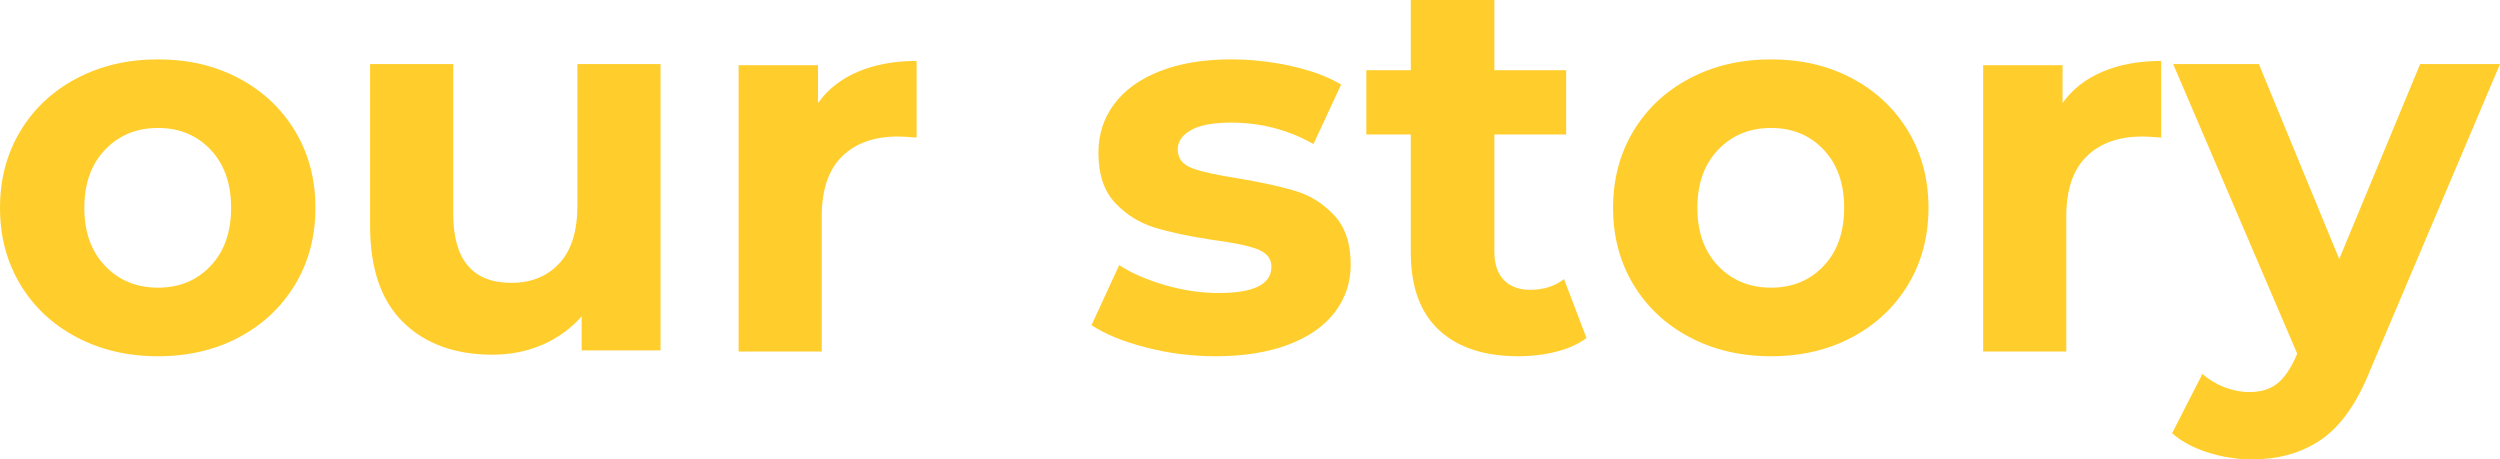
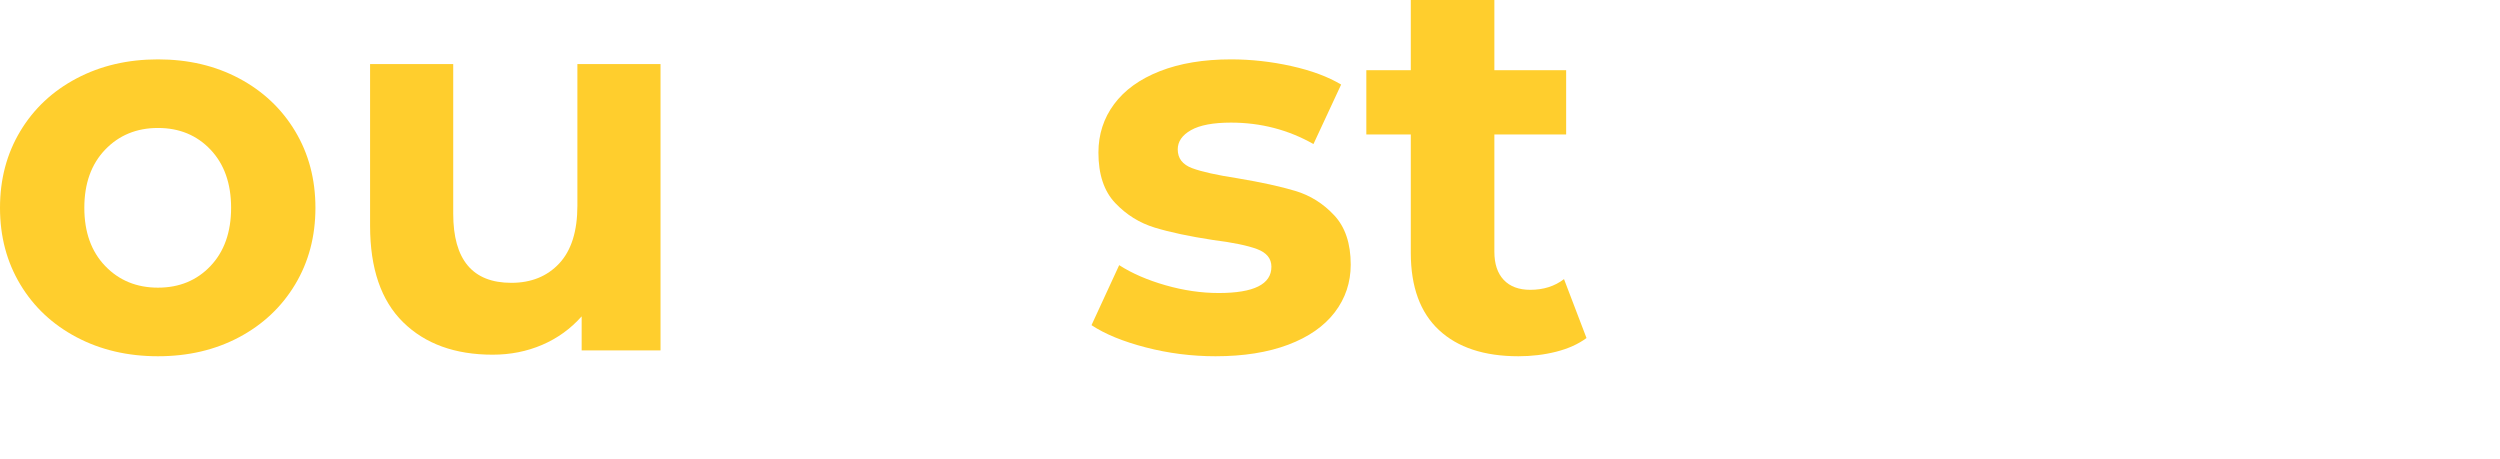
<svg xmlns="http://www.w3.org/2000/svg" width="1600px" height="294px" viewBox="0 0 1600 294">
  <title>osi-our-story-txt</title>
  <g id="Base-Pages" stroke="none" stroke-width="1" fill="none" fill-rule="evenodd">
    <g id="osi-our-story-txt" fill="#FFCE2D" fill-rule="nonzero">
      <path d="M101.108,228 C81.751,228 64.388,223.942 49.017,215.825 C33.646,207.708 21.633,196.448 12.98,182.043 C4.327,167.639 0,151.291 0,133 C0,114.709 4.327,98.361 12.98,83.957 C21.633,69.552 33.646,58.292 49.017,50.175 C64.388,42.058 81.751,38 101.108,38 C120.464,38 137.771,42.058 153.028,50.175 C168.285,58.292 180.24,69.552 188.894,83.957 C197.547,98.361 201.874,114.709 201.874,133 C201.874,151.291 197.547,167.639 188.894,182.043 C180.24,196.448 168.285,207.708 153.028,215.825 C137.771,223.942 120.464,228 101.108,228 Z M101.108,184.101 C114.771,184.101 125.986,179.471 134.753,170.211 C143.521,160.951 147.904,148.548 147.904,133 C147.904,117.452 143.521,105.049 134.753,95.789 C125.986,86.529 114.771,81.899 101.108,81.899 C87.445,81.899 76.172,86.529 67.291,95.789 C58.41,105.049 53.97,117.452 53.97,133 C53.97,148.548 58.41,160.951 67.291,170.211 C76.172,179.471 87.445,184.101 101.108,184.101 Z" id="Shape" />
      <path d="M422.736,41 L422.736,224.275 L372.257,224.275 L372.257,202.473 C365.208,210.421 356.795,216.496 347.018,220.698 C337.241,224.899 326.667,227 315.298,227 C291.196,227 272.096,220.073 257.998,206.22 C243.901,192.366 236.852,171.813 236.852,144.56 L236.852,41 L290.059,41 L290.059,136.725 C290.059,166.249 302.451,181.011 327.236,181.011 C339.969,181.011 350.201,176.866 357.932,168.577 C365.663,160.288 369.529,147.967 369.529,131.615 L369.529,41 L422.736,41 Z" id="Path" />
-       <path d="M523.529,65.912 C529.896,57.055 538.481,50.355 549.282,45.813 C560.084,41.271 572.534,39 586.633,39 L586.633,88.055 C580.721,87.601 576.741,87.374 574.695,87.374 C559.459,87.374 547.52,91.632 538.879,100.148 C530.237,108.665 525.917,121.44 525.917,138.473 L525.917,225 L472.705,225 L472.705,41.725 L523.529,41.725 L523.529,65.912 Z" id="Path" />
      <path d="M777.935,228 C762.719,228 747.844,226.114 733.31,222.341 C718.775,218.569 707.193,213.824 698.563,208.108 L716.277,169.697 C724.453,174.955 734.332,179.242 745.914,182.558 C757.496,185.873 768.851,187.531 779.979,187.531 C802.462,187.531 813.703,181.929 813.703,170.726 C813.703,165.467 810.637,161.694 804.505,159.408 C798.374,157.122 788.949,155.178 776.231,153.578 C761.243,151.291 748.866,148.662 739.101,145.69 C729.335,142.717 720.876,137.458 713.722,129.913 C706.569,122.368 702.992,111.622 702.992,97.675 C702.992,86.014 706.342,75.668 713.041,66.637 C719.74,57.606 729.506,50.575 742.337,45.545 C755.168,40.515 770.327,38 787.814,38 C800.758,38 813.646,39.429 826.477,42.287 C839.308,45.145 849.925,49.089 858.328,54.119 L840.614,92.188 C824.49,83.042 806.89,78.469 787.814,78.469 C776.459,78.469 767.942,80.07 762.265,83.271 C756.587,86.472 753.749,90.587 753.749,95.617 C753.749,101.333 756.814,105.335 762.946,107.621 C769.078,109.907 778.843,112.079 792.242,114.137 C807.231,116.652 819.494,119.339 829.032,122.197 C838.57,125.055 846.859,130.256 853.9,137.801 C860.94,145.347 864.46,155.864 864.46,169.354 C864.46,180.786 861.053,190.96 854.24,199.877 C847.427,208.794 837.492,215.711 824.433,220.626 C811.375,225.542 795.876,228 777.935,228 Z" id="Path" />
      <path d="M1015.365,216.343 C1010.108,220.229 1003.651,223.143 995.994,225.086 C988.337,227.029 980.28,228 971.823,228 C949.881,228 932.91,222.4 920.91,211.2 C908.91,200 902.91,183.543 902.91,161.829 L902.91,86.057 L874.453,86.057 L874.453,44.914 L902.91,44.914 L902.91,0 L956.395,0 L956.395,44.914 L1002.337,44.914 L1002.337,86.057 L956.395,86.057 L956.395,161.143 C956.395,168.914 958.395,174.914 962.395,179.143 C966.395,183.371 972.052,185.486 979.366,185.486 C987.823,185.486 995.023,183.2 1000.966,178.629 L1015.365,216.343 Z" id="Path" />
-       <path d="M1133.462,228 C1114.106,228 1096.743,223.942 1081.372,215.825 C1066,207.708 1053.988,196.448 1045.335,182.043 C1036.681,167.639 1032.355,151.291 1032.355,133 C1032.355,114.709 1036.681,98.361 1045.335,83.957 C1053.988,69.552 1066,58.292 1081.372,50.175 C1096.743,42.058 1114.106,38 1133.462,38 C1152.819,38 1170.125,42.058 1185.383,50.175 C1200.64,58.292 1212.595,69.552 1221.249,83.957 C1229.902,98.361 1234.229,114.709 1234.229,133 C1234.229,151.291 1229.902,167.639 1221.249,182.043 C1212.595,196.448 1200.64,207.708 1185.383,215.825 C1170.125,223.942 1152.819,228 1133.462,228 Z M1133.462,184.101 C1147.126,184.101 1158.341,179.471 1167.108,170.211 C1175.875,160.951 1180.259,148.548 1180.259,133 C1180.259,117.452 1175.875,105.049 1167.108,95.789 C1158.341,86.529 1147.126,81.899 1133.462,81.899 C1119.799,81.899 1108.527,86.529 1099.646,95.789 C1090.765,105.049 1086.324,117.452 1086.324,133 C1086.324,148.548 1090.765,160.951 1099.646,170.211 C1108.527,179.471 1119.799,184.101 1133.462,184.101 Z" id="Shape" />
-       <path d="M1320.031,65.912 C1326.399,57.055 1334.983,50.355 1345.785,45.813 C1356.586,41.271 1369.037,39 1383.136,39 L1383.136,88.055 C1377.223,87.601 1373.244,87.374 1371.197,87.374 C1355.961,87.374 1344.022,91.632 1335.381,100.148 C1326.74,108.665 1322.419,121.44 1322.419,138.473 L1322.419,225 L1269.207,225 L1269.207,41.725 L1320.031,41.725 L1320.031,65.912 Z" id="Path" />
-       <path d="M1600,41 L1517.211,236.22 C1508.807,257.418 1498.416,272.347 1486.037,281.008 C1473.659,289.669 1458.725,294 1441.236,294 C1431.696,294 1422.27,292.518 1412.958,289.555 C1403.645,286.592 1396.037,282.49 1390.131,277.247 L1409.551,239.297 C1413.639,242.944 1418.352,245.793 1423.69,247.845 C1429.027,249.896 1434.308,250.922 1439.532,250.922 C1446.8,250.922 1452.706,249.155 1457.248,245.622 C1461.791,242.089 1465.879,236.22 1469.513,228.015 L1470.195,226.305 L1390.813,41 L1445.665,41 L1497.11,165.791 L1548.896,41 L1600,41 Z" id="Path" />
    </g>
  </g>
</svg>